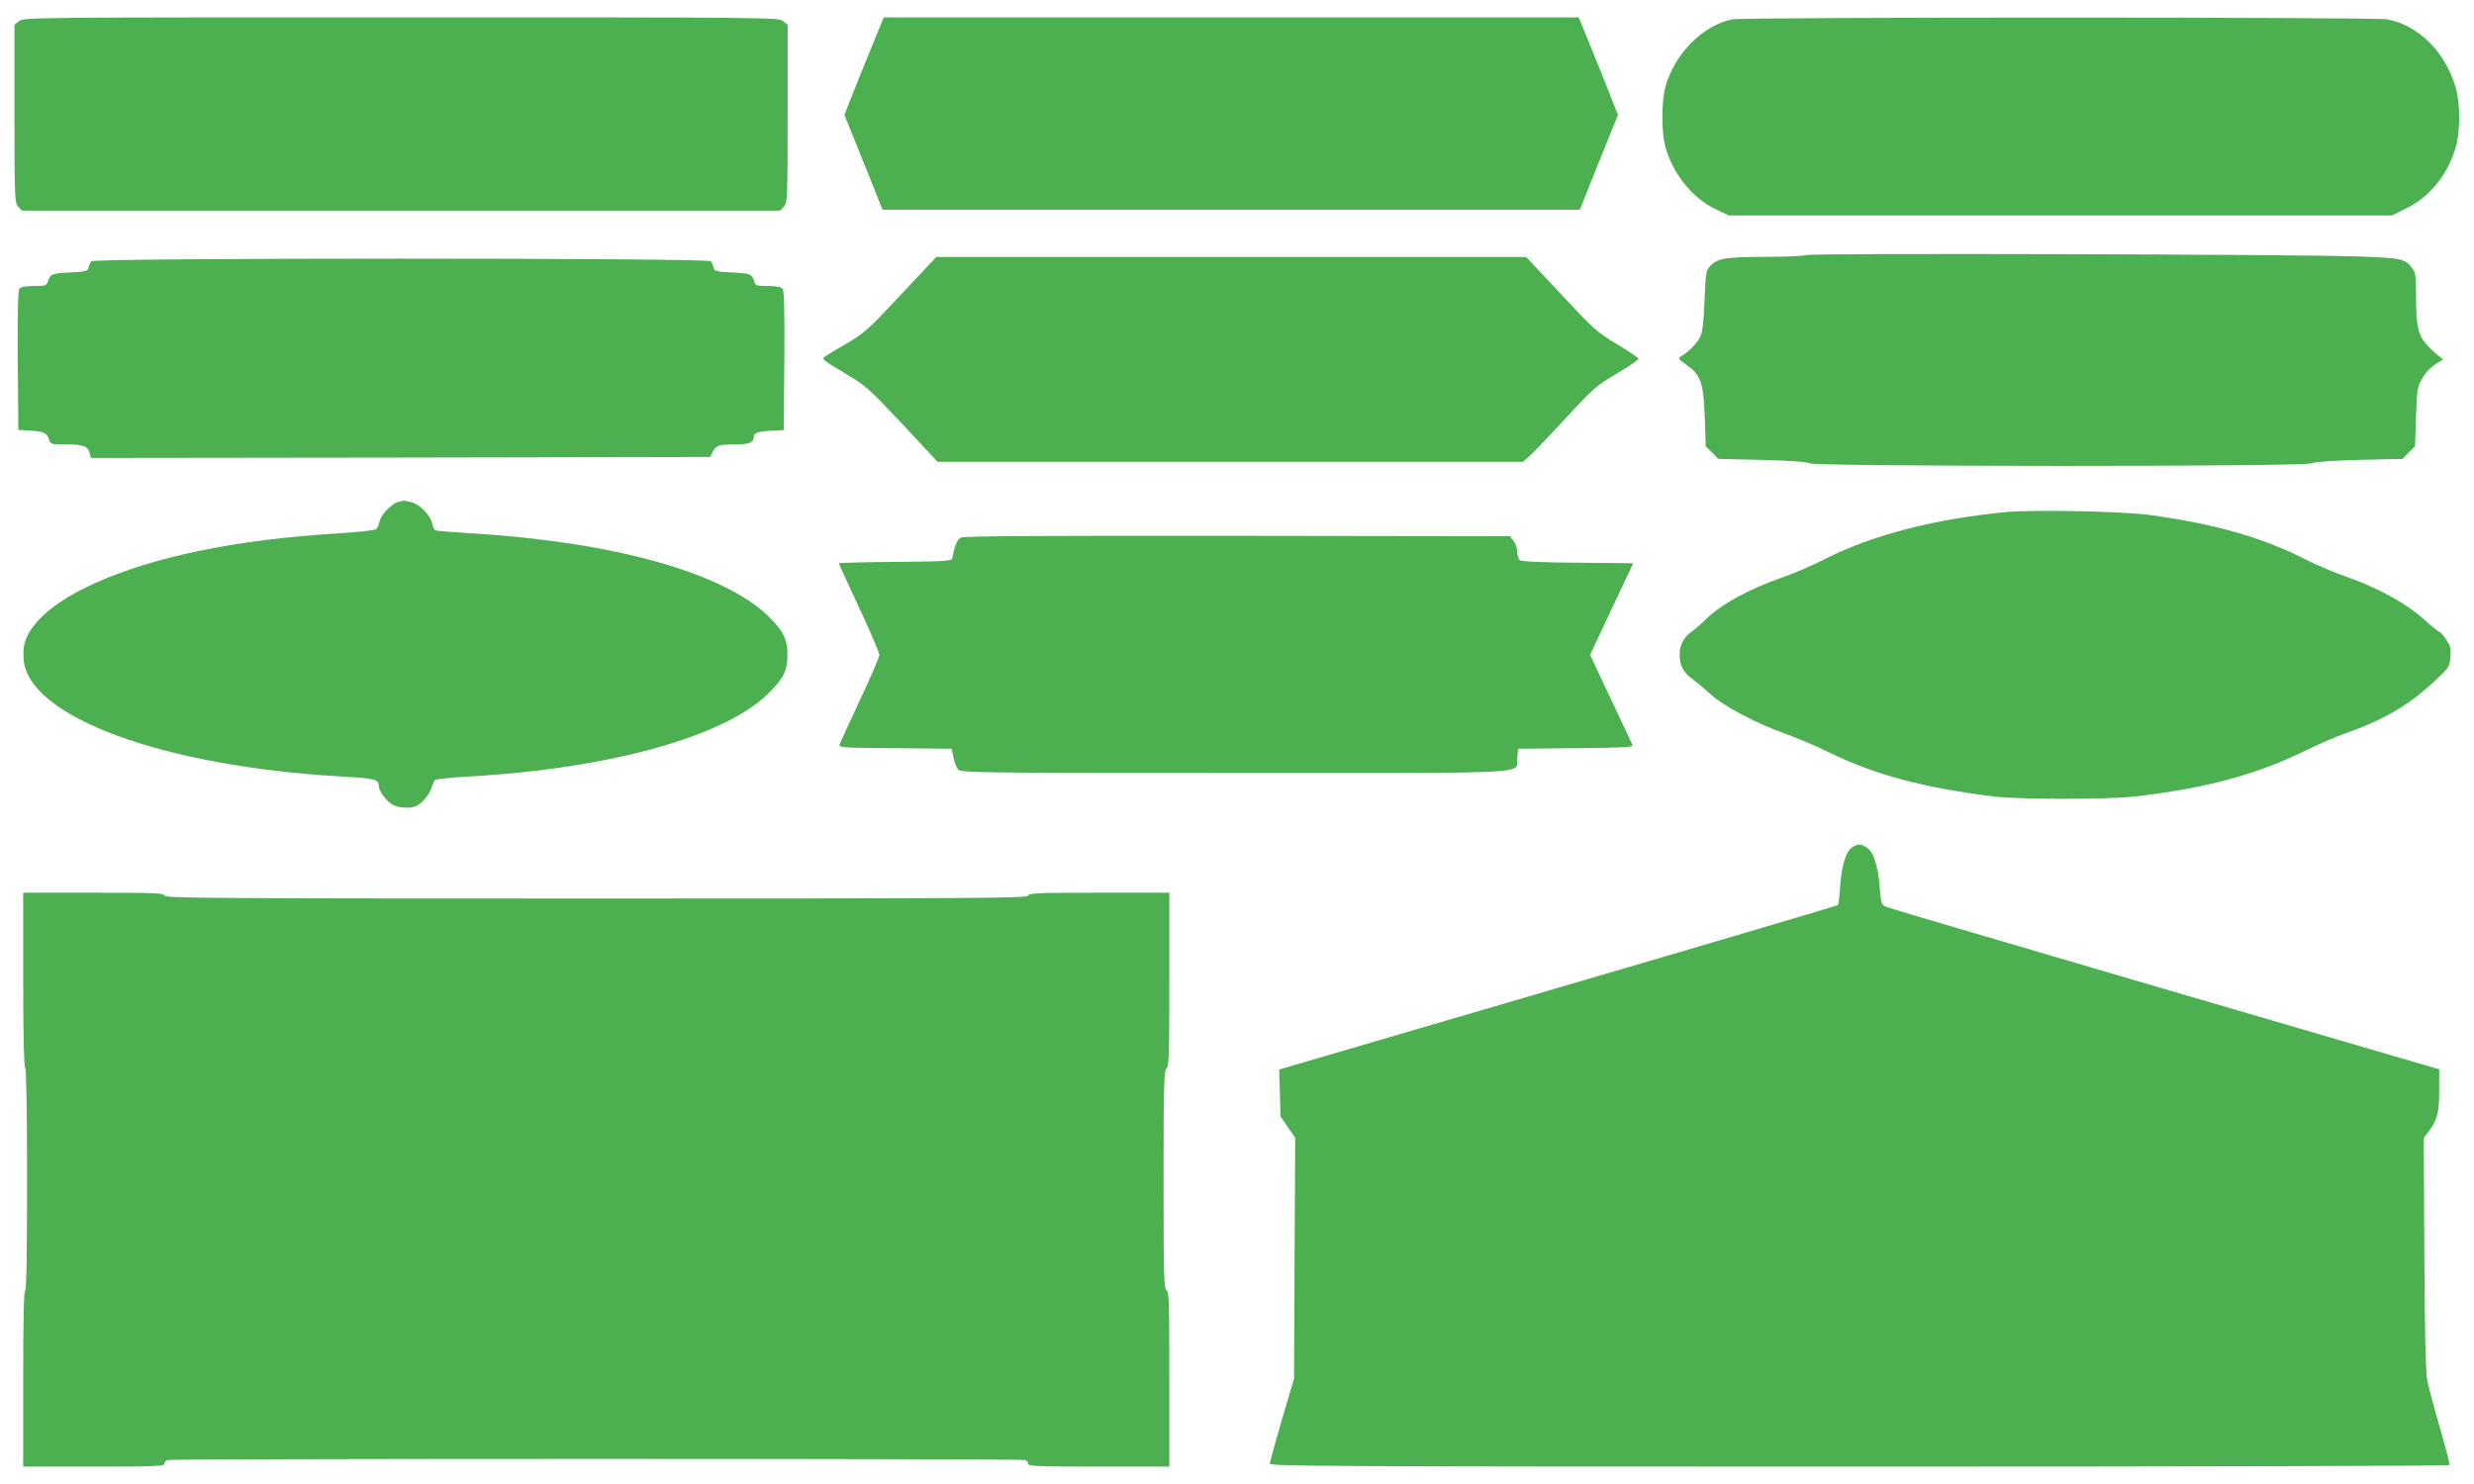
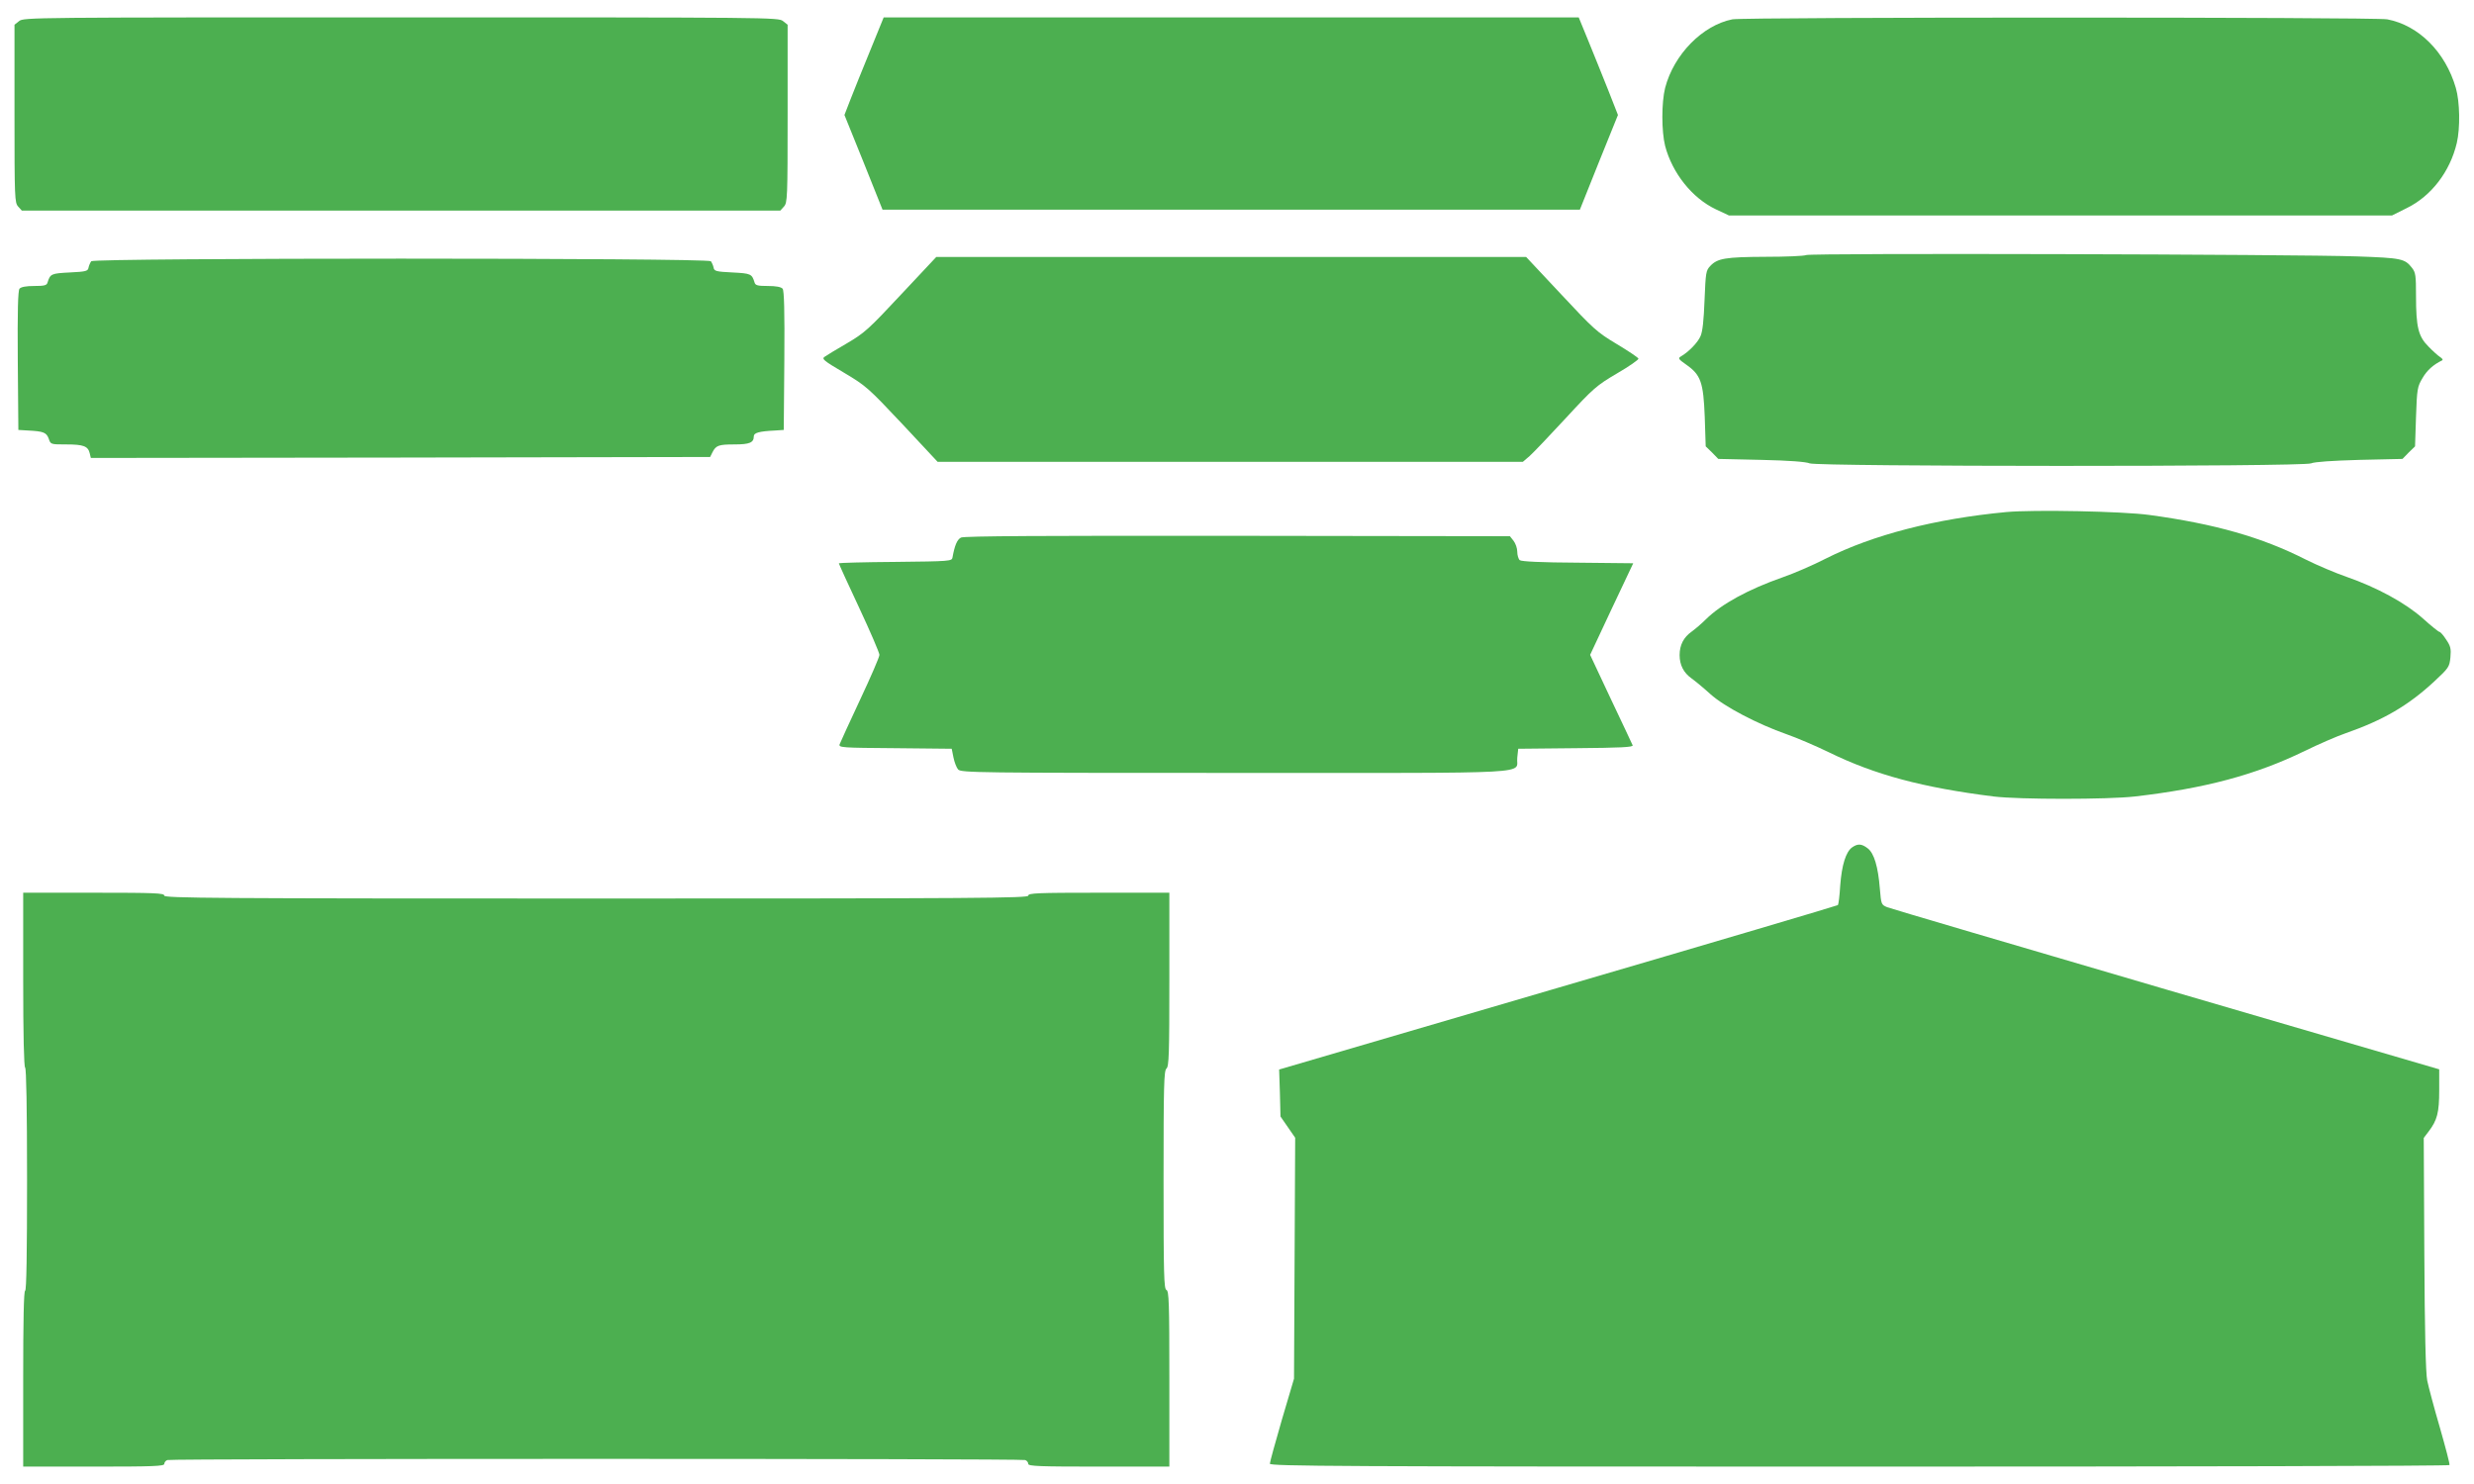
<svg xmlns="http://www.w3.org/2000/svg" version="1.0" width="1280pt" height="768pt" viewBox="0 0 1280 768" preserveAspectRatio="xMidYMid meet">
  <g transform="translate(0,768) scale(0.1,-0.1)" fill="#4caf50" stroke="none">
    <path d="M99 7571 l-24 -19 0 -460 c0 -438 1 -461 19 -481 l19 -21 1962 0 1962 0 19 21 c18 20 19 43 19 481 l0 460 -24 19 c-23 19 -68 19 -1976 19 -1908 0 -1953 0 -1976 -19z" />
    <path d="M4502 7418 c-39 -95 -85 -209 -102 -253 l-31 -80 99 -245 98 -245 1804 0 1804 0 98 245 99 245 -51 130 c-29 72 -74 185 -102 253 l-50 122 -1798 0 -1798 0 -70 -172z" />
    <path d="M8963 7580 c-155 -31 -303 -182 -348 -355 -19 -76 -19 -224 0 -300 37 -141 140 -270 262 -328 l68 -32 1716 0 1715 0 76 38 c127 62 224 189 259 337 18 77 16 213 -5 285 -54 186 -192 324 -355 355 -66 12 -3325 12 -3388 0z" />
    <path d="M9345 6360 c-11 -5 -105 -9 -210 -9 -208 -1 -249 -8 -286 -47 -23 -24 -24 -34 -30 -177 -4 -104 -10 -163 -21 -187 -14 -33 -62 -82 -102 -105 -15 -9 -12 -14 28 -42 76 -53 89 -92 96 -270 l5 -153 33 -32 32 -33 223 -5 c143 -3 232 -10 250 -18 41 -17 2553 -18 2594 0 18 8 110 14 250 18 l223 5 32 33 33 32 5 153 c5 145 7 156 34 201 23 40 56 69 101 91 6 2 1 10 -10 17 -11 7 -39 32 -61 55 -52 52 -64 100 -64 262 0 105 -2 121 -21 145 -37 47 -53 51 -284 59 -308 11 -2826 18 -2850 7z" />
    <path d="M4662 6156 c-167 -179 -189 -199 -279 -252 -54 -31 -106 -63 -116 -70 -17 -11 -7 -20 100 -83 114 -68 124 -77 301 -265 l183 -196 1514 0 1514 0 35 30 c19 17 103 105 187 196 144 156 159 169 266 232 62 36 112 71 110 76 -2 6 -53 40 -113 76 -102 61 -119 77 -288 258 l-180 192 -1526 0 -1526 0 -182 -194z" />
    <path d="M472 6328 c-5 -7 -12 -22 -14 -33 -3 -18 -13 -21 -97 -25 -96 -5 -101 -7 -115 -52 -4 -15 -17 -18 -69 -18 -42 0 -68 -5 -76 -14 -8 -9 -11 -116 -9 -372 l3 -359 50 -3 c80 -4 95 -10 107 -42 10 -30 10 -30 90 -30 90 0 113 -9 122 -45 l6 -25 1602 2 1602 3 12 24 c18 36 32 41 114 41 78 0 100 9 100 42 0 18 27 26 110 30 l45 3 3 359 c2 256 -1 363 -9 372 -8 9 -34 14 -76 14 -52 0 -65 3 -69 18 -14 45 -19 47 -115 52 -84 4 -94 7 -97 25 -2 11 -9 26 -14 33 -15 18 -3191 18 -3206 0z" />
-     <path d="M2062 5083 c-33 -7 -91 -66 -98 -101 -4 -18 -12 -36 -18 -41 -6 -5 -92 -15 -191 -21 -276 -17 -499 -45 -720 -90 -414 -85 -734 -228 -855 -382 -49 -61 -63 -106 -58 -179 22 -299 721 -556 1652 -608 171 -10 185 -14 186 -51 0 -23 35 -70 66 -91 18 -12 47 -19 76 -19 39 0 54 6 82 30 19 17 40 48 47 68 6 20 15 41 19 45 4 5 81 13 171 18 749 42 1353 213 1570 446 68 72 83 107 83 183 0 81 -21 125 -97 199 -231 227 -800 386 -1537 431 -96 6 -180 12 -186 15 -6 2 -14 17 -17 33 -9 43 -62 100 -105 112 -20 5 -39 9 -42 9 -3 -1 -15 -4 -28 -6z" />
    <path d="M10380 5030 c-369 -35 -690 -118 -934 -241 -66 -34 -166 -77 -221 -96 -180 -63 -319 -139 -400 -219 -22 -22 -55 -50 -73 -63 -41 -29 -62 -69 -62 -121 0 -52 21 -92 62 -121 18 -13 62 -49 97 -81 72 -65 244 -155 395 -208 49 -17 148 -59 220 -94 237 -116 484 -182 851 -228 132 -16 589 -16 730 0 364 42 626 112 880 236 72 35 166 76 210 91 197 69 324 143 459 268 75 70 79 75 84 125 4 45 1 58 -22 92 -14 22 -30 40 -35 40 -4 0 -43 31 -85 69 -91 81 -238 161 -396 216 -58 20 -152 60 -210 89 -226 115 -470 185 -810 231 -136 19 -599 28 -740 15z" />
    <path d="M4972 4898 c-20 -10 -33 -41 -44 -103 -3 -19 -12 -20 -296 -23 -160 -1 -292 -5 -292 -7 0 -3 47 -107 105 -230 58 -124 105 -234 105 -244 0 -11 -45 -115 -100 -232 -55 -117 -102 -221 -106 -231 -5 -17 11 -18 288 -20 l292 -3 9 -45 c5 -25 16 -53 24 -62 15 -17 96 -18 1438 -18 1598 0 1445 -8 1455 79 l5 46 299 3 c232 2 297 5 293 15 -3 6 -53 115 -113 240 l-107 228 111 237 112 237 -287 3 c-191 1 -291 6 -300 13 -7 6 -13 26 -13 44 0 18 -9 43 -19 56 l-19 24 -1409 2 c-1001 1 -1415 -1 -1431 -9z" />
    <path d="M9583 3295 c-33 -23 -54 -92 -62 -197 -3 -53 -9 -99 -12 -102 -3 -3 -655 -196 -1448 -428 l-1443 -423 4 -121 3 -122 38 -55 38 -55 -3 -623 -3 -624 -63 -213 c-34 -117 -62 -219 -62 -227 0 -13 360 -15 3049 -15 1678 0 3052 3 3054 8 3 4 -20 90 -49 192 -30 102 -59 212 -66 245 -8 41 -13 254 -15 658 l-3 598 25 33 c45 59 55 98 55 214 l0 108 -1412 413 c-777 228 -1427 419 -1444 426 -31 13 -31 15 -38 96 -9 114 -30 183 -62 208 -32 25 -52 26 -81 6z" />
    <path d="M120 2611 c0 -289 4 -452 10 -456 6 -4 10 -208 10 -581 0 -376 -3 -574 -10 -574 -7 0 -10 -158 -10 -455 l0 -455 365 0 c305 0 365 2 365 14 0 8 7 17 16 20 20 8 4418 8 4438 0 9 -3 16 -12 16 -20 0 -12 60 -14 365 -14 l365 0 0 454 c0 394 -2 455 -15 460 -13 5 -15 77 -15 569 0 490 2 566 15 577 13 11 15 75 15 461 l0 449 -365 0 c-318 0 -365 -2 -365 -15 0 -13 -255 -15 -2235 -15 -1980 0 -2235 2 -2235 15 0 13 -47 15 -365 15 l-365 0 0 -449z" />
  </g>
</svg>